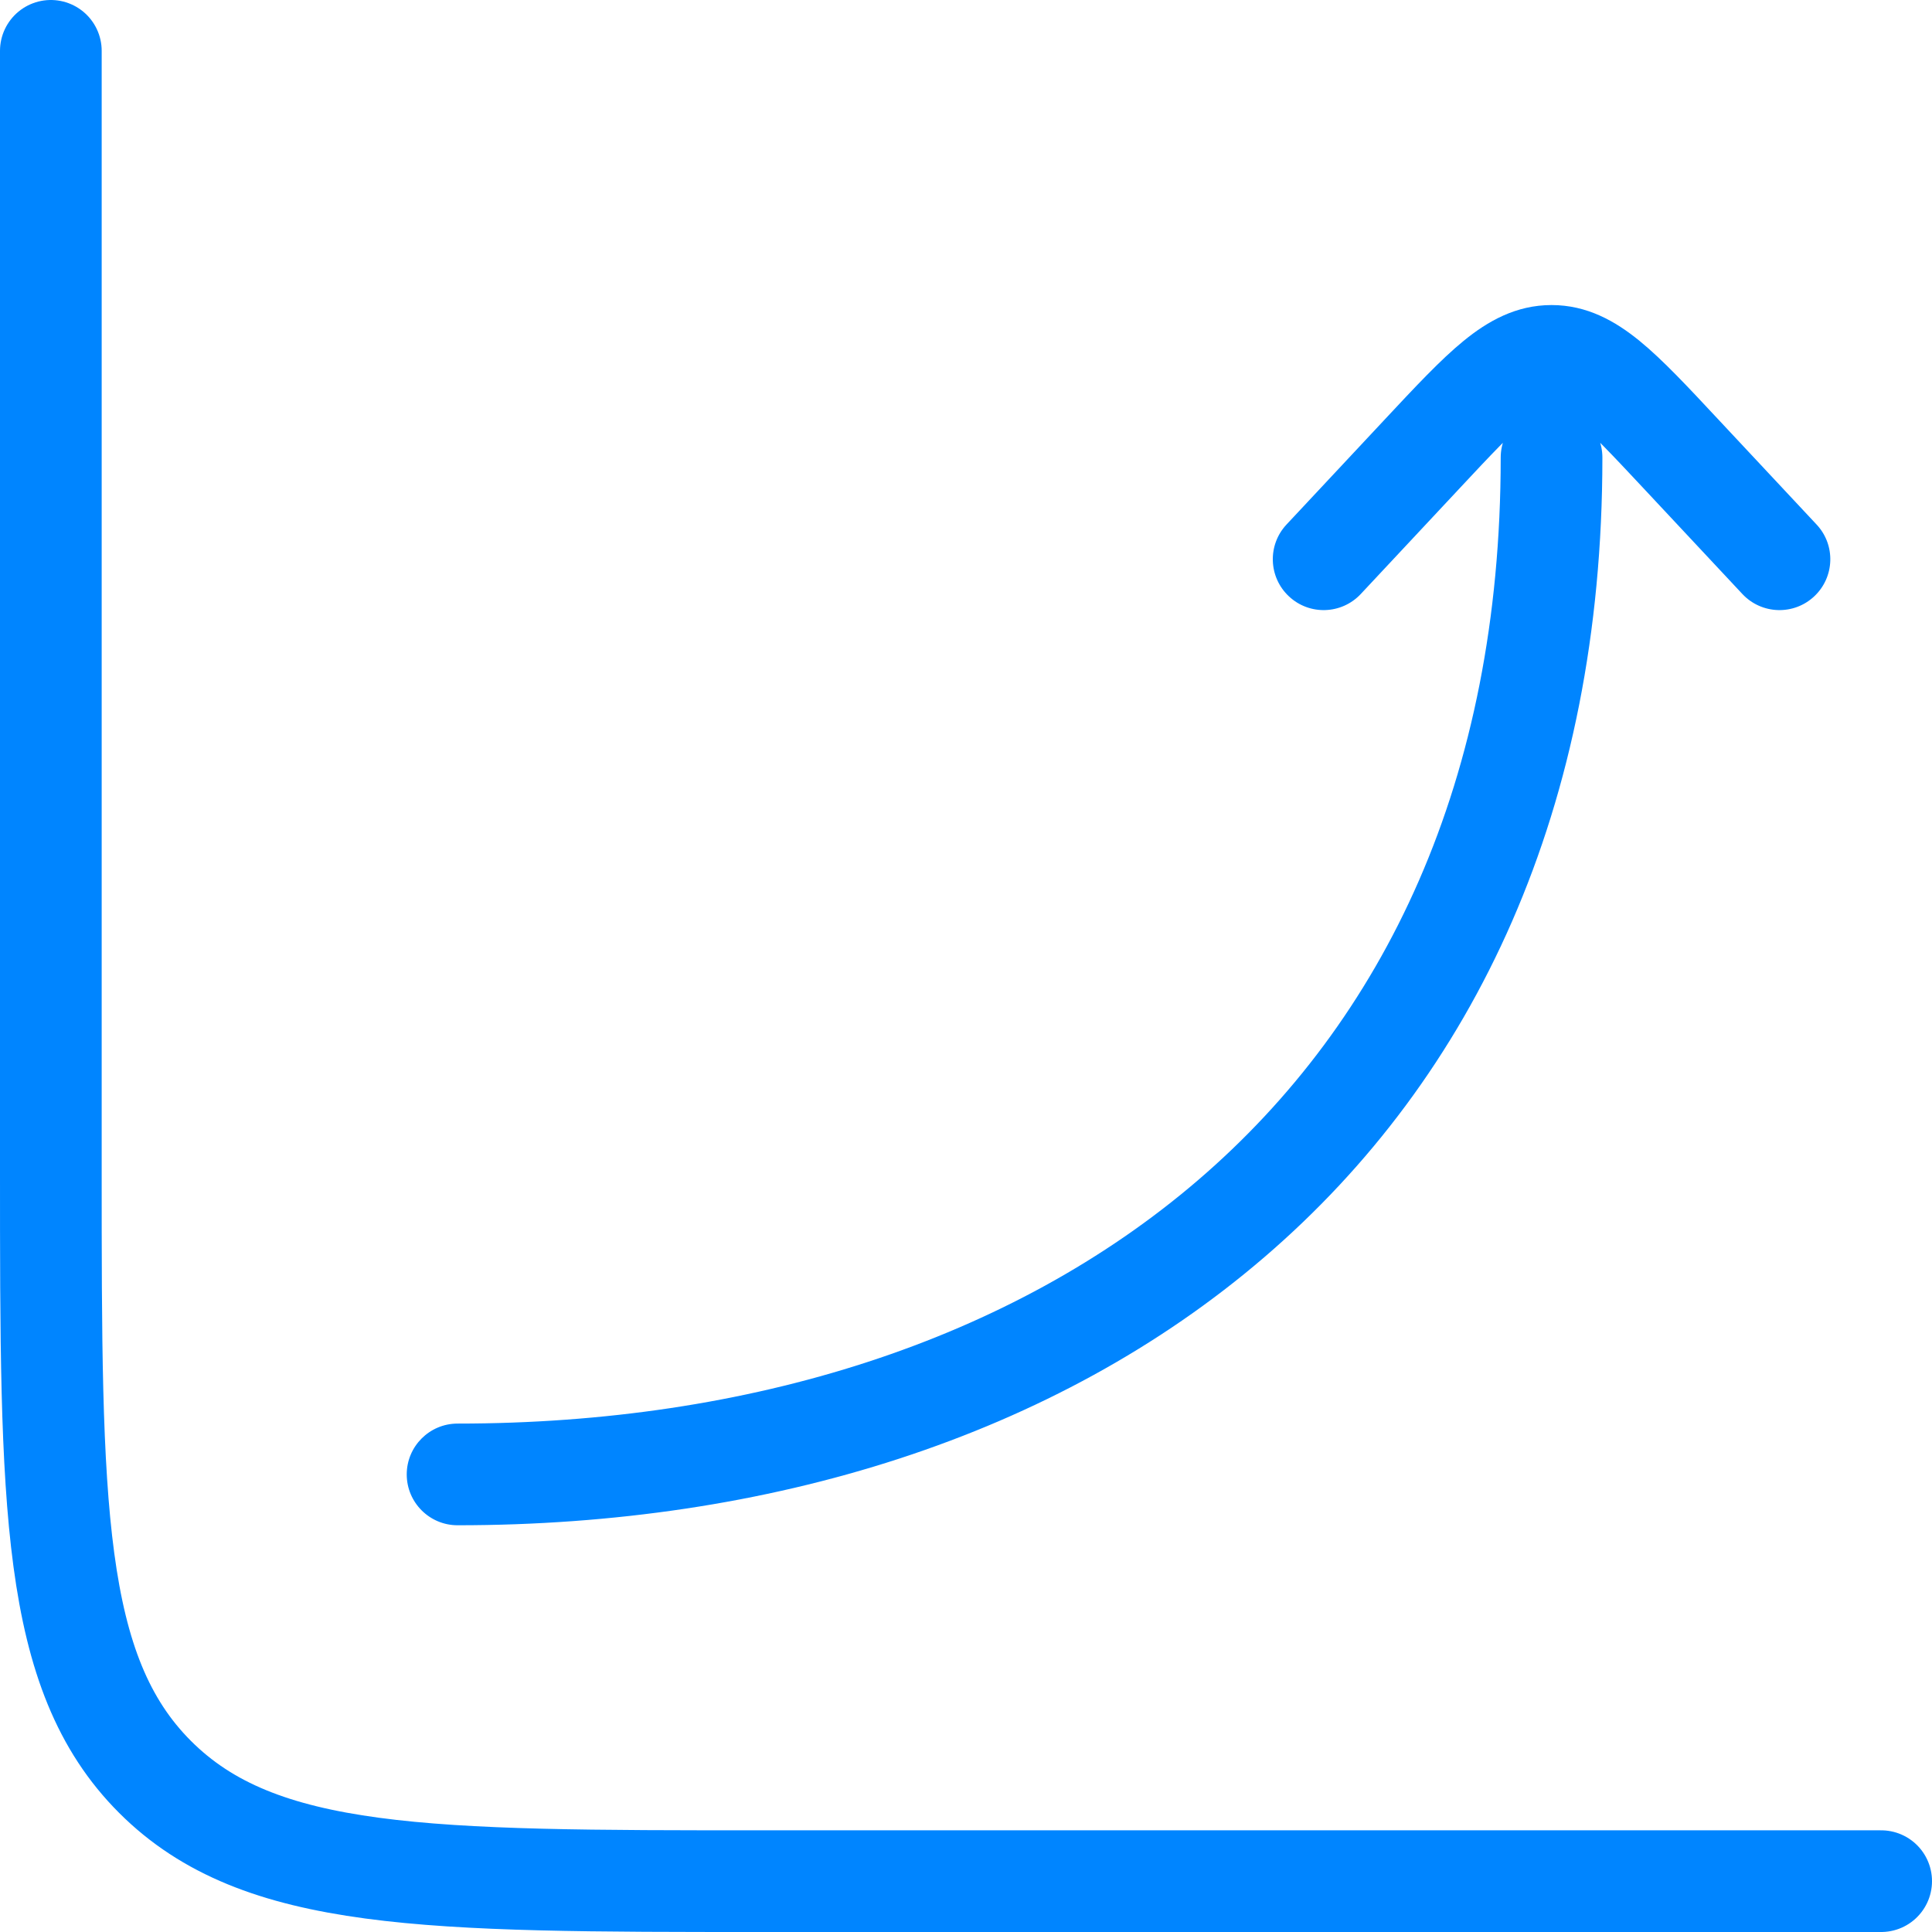
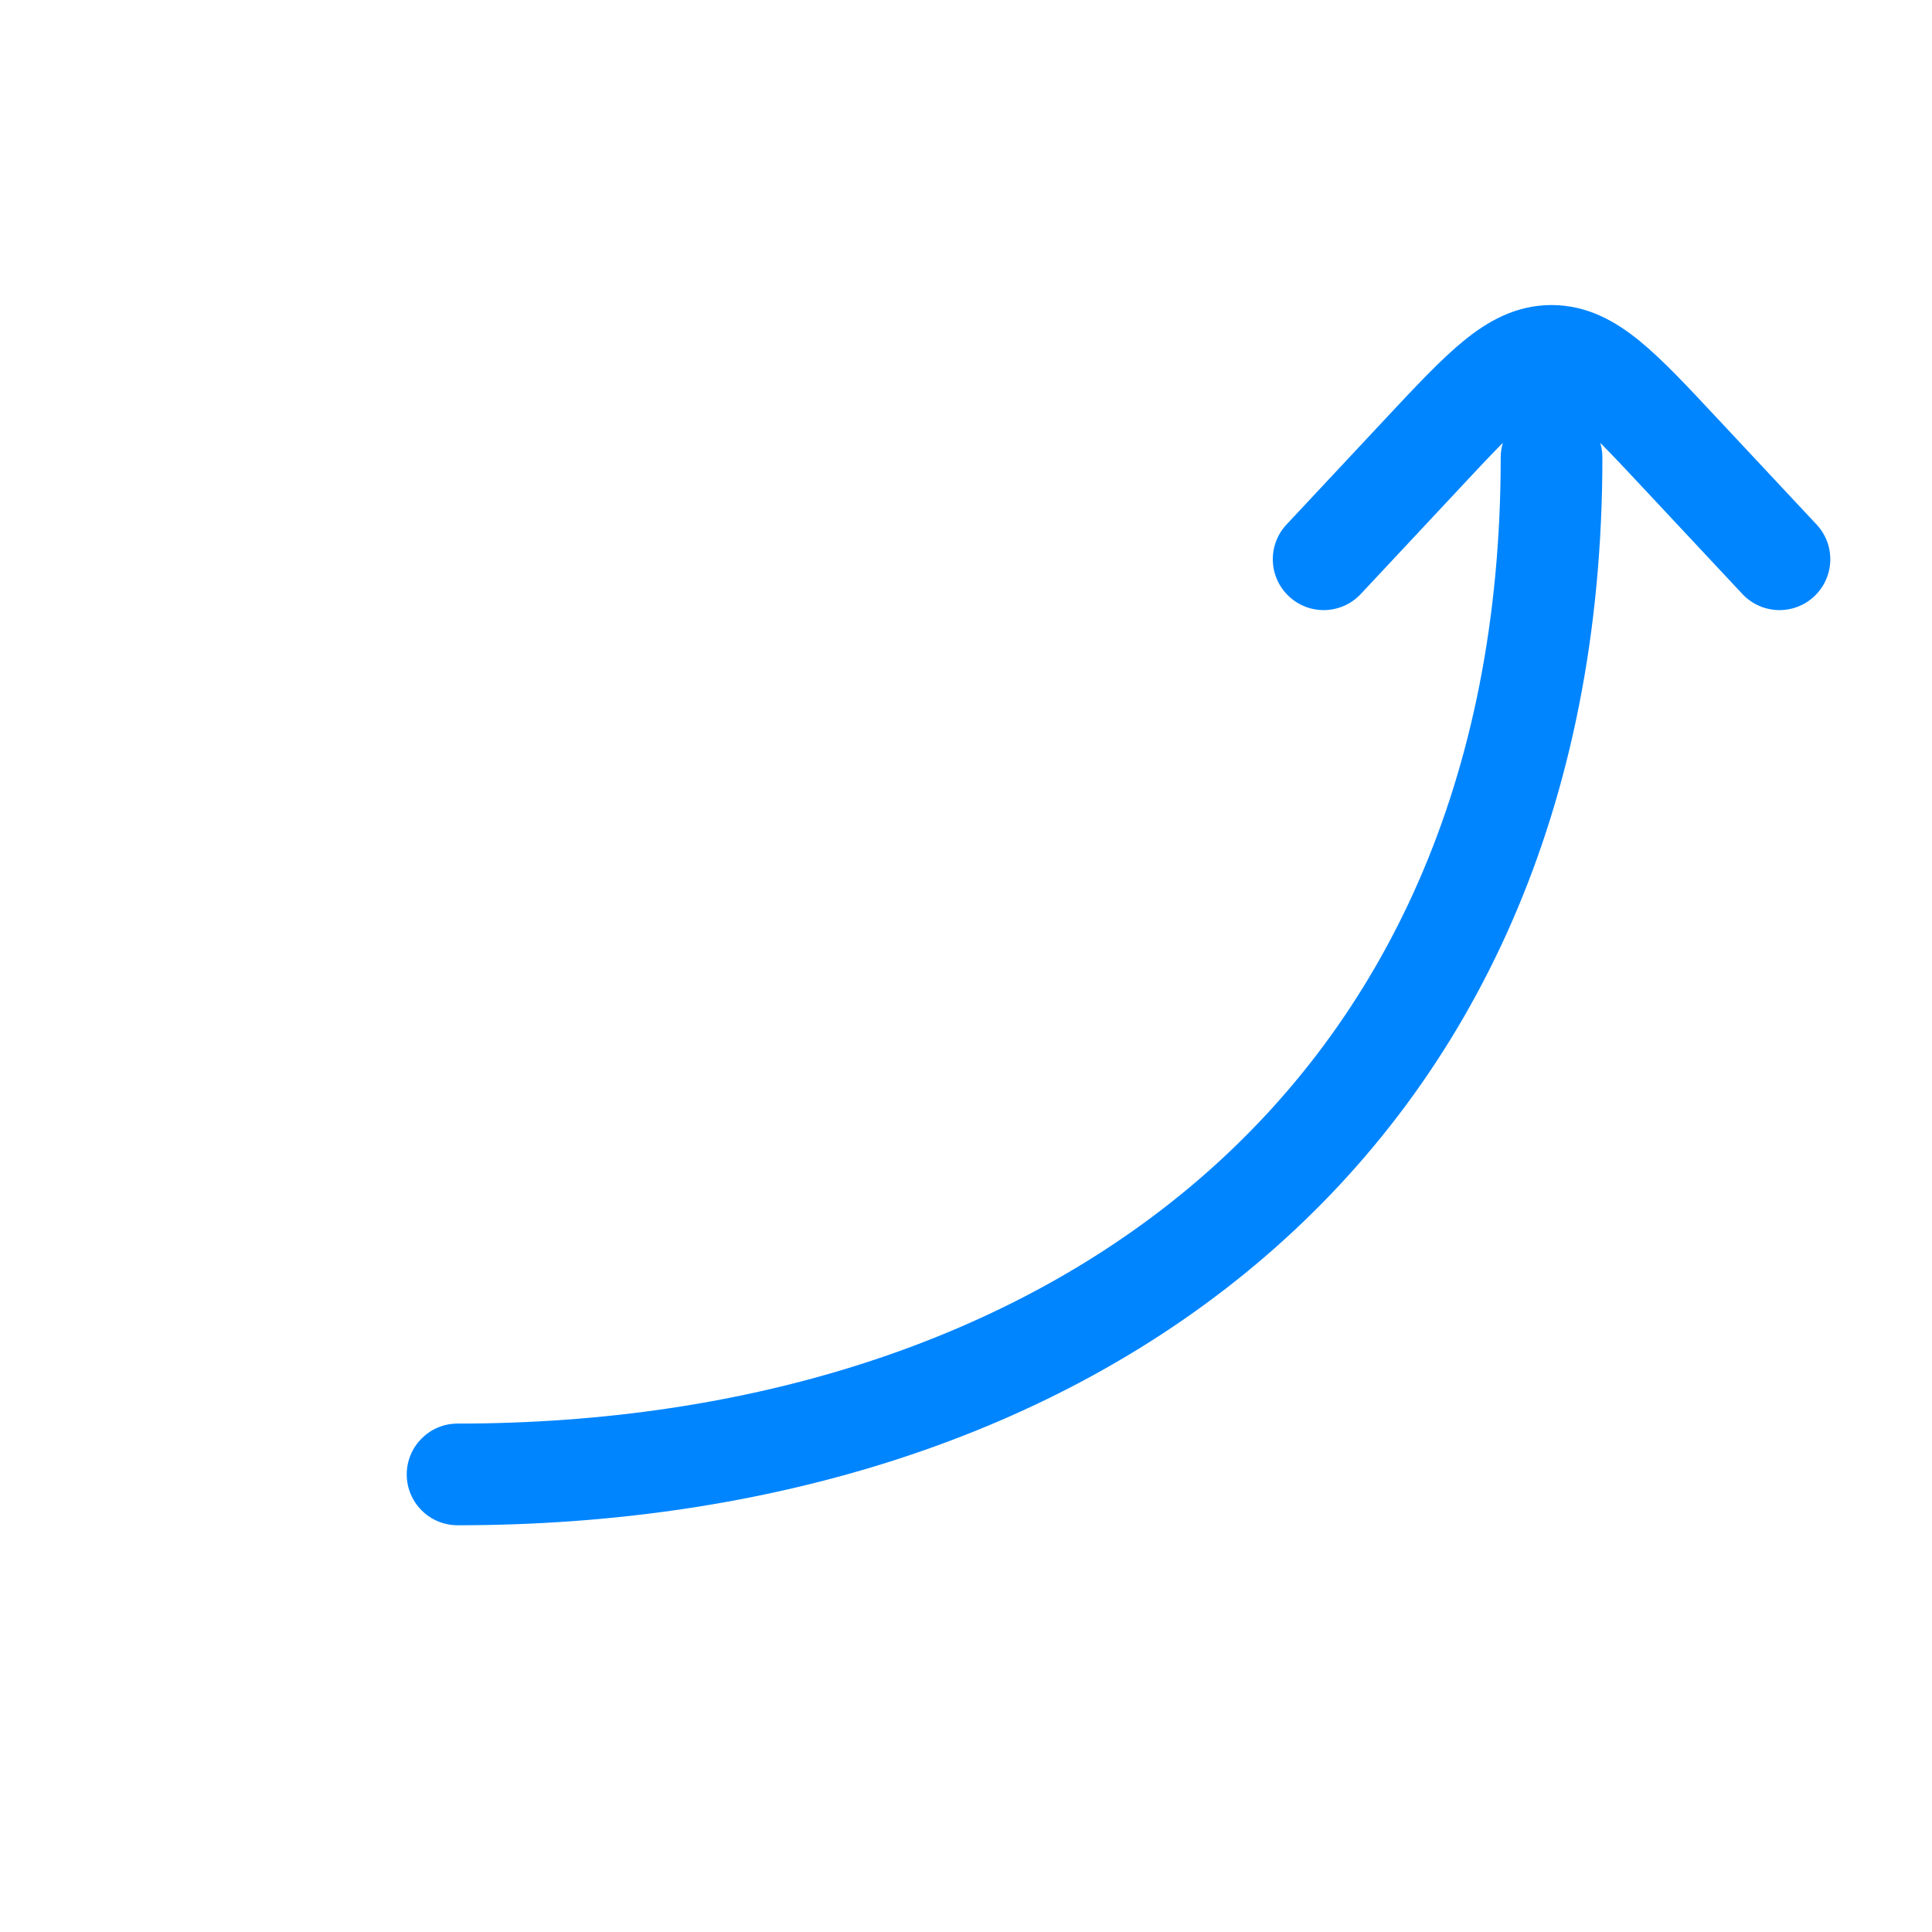
<svg xmlns="http://www.w3.org/2000/svg" width="38" height="38" viewBox="0 0 38 38" fill="none">
  <path d="M29.517 9C29.517 8.448 29.965 8 30.517 8C31.07 8 31.517 8.448 31.517 9H30.517H29.517ZM9 30C8.448 30 8 29.552 8 29C8 28.448 8.448 28 9 28V29V30ZM26.765 11.683C26.388 12.086 25.755 12.108 25.352 11.73C24.948 11.353 24.927 10.72 25.304 10.317L26.035 11L26.765 11.683ZM27.981 8.918L27.251 8.235H27.251L27.981 8.918ZM33.053 8.918L33.783 8.235L33.053 8.918ZM35.73 10.317C36.108 10.72 36.086 11.353 35.683 11.73C35.28 12.108 34.647 12.086 34.27 11.683L35 11L35.73 10.317ZM30.517 7V6V7ZM30.517 9H31.517C31.517 15.89 29.003 21.178 24.866 24.729C20.751 28.263 15.122 30 9 30V29V28C14.762 28 19.891 26.365 23.564 23.212C27.215 20.077 29.517 15.365 29.517 9H30.517ZM26.035 11L25.304 10.317L27.251 8.235L27.981 8.918L28.712 9.601L26.765 11.683L26.035 11ZM33.053 8.918L33.783 8.235L35.73 10.317L35 11L34.27 11.683L32.323 9.601L33.053 8.918ZM27.981 8.918L27.251 8.235C27.829 7.617 28.331 7.077 28.787 6.705C29.263 6.316 29.818 6 30.517 6V7V8C30.474 8 30.358 8.004 30.051 8.254C29.724 8.521 29.329 8.94 28.712 9.601L27.981 8.918ZM33.053 8.918L32.323 9.601C31.705 8.94 31.31 8.521 30.983 8.254C30.676 8.004 30.561 8 30.517 8V7V6C31.216 6 31.771 6.316 32.248 6.705C32.704 7.077 33.206 7.617 33.783 8.235L33.053 8.918Z" fill="#0085FF" />
-   <path d="M37 37H15C8.4 37 5.101 37 3.05 34.95C1 32.9 1 29.6 1 23V1" stroke="#0085FF" stroke-width="2" stroke-linecap="round" />
</svg>